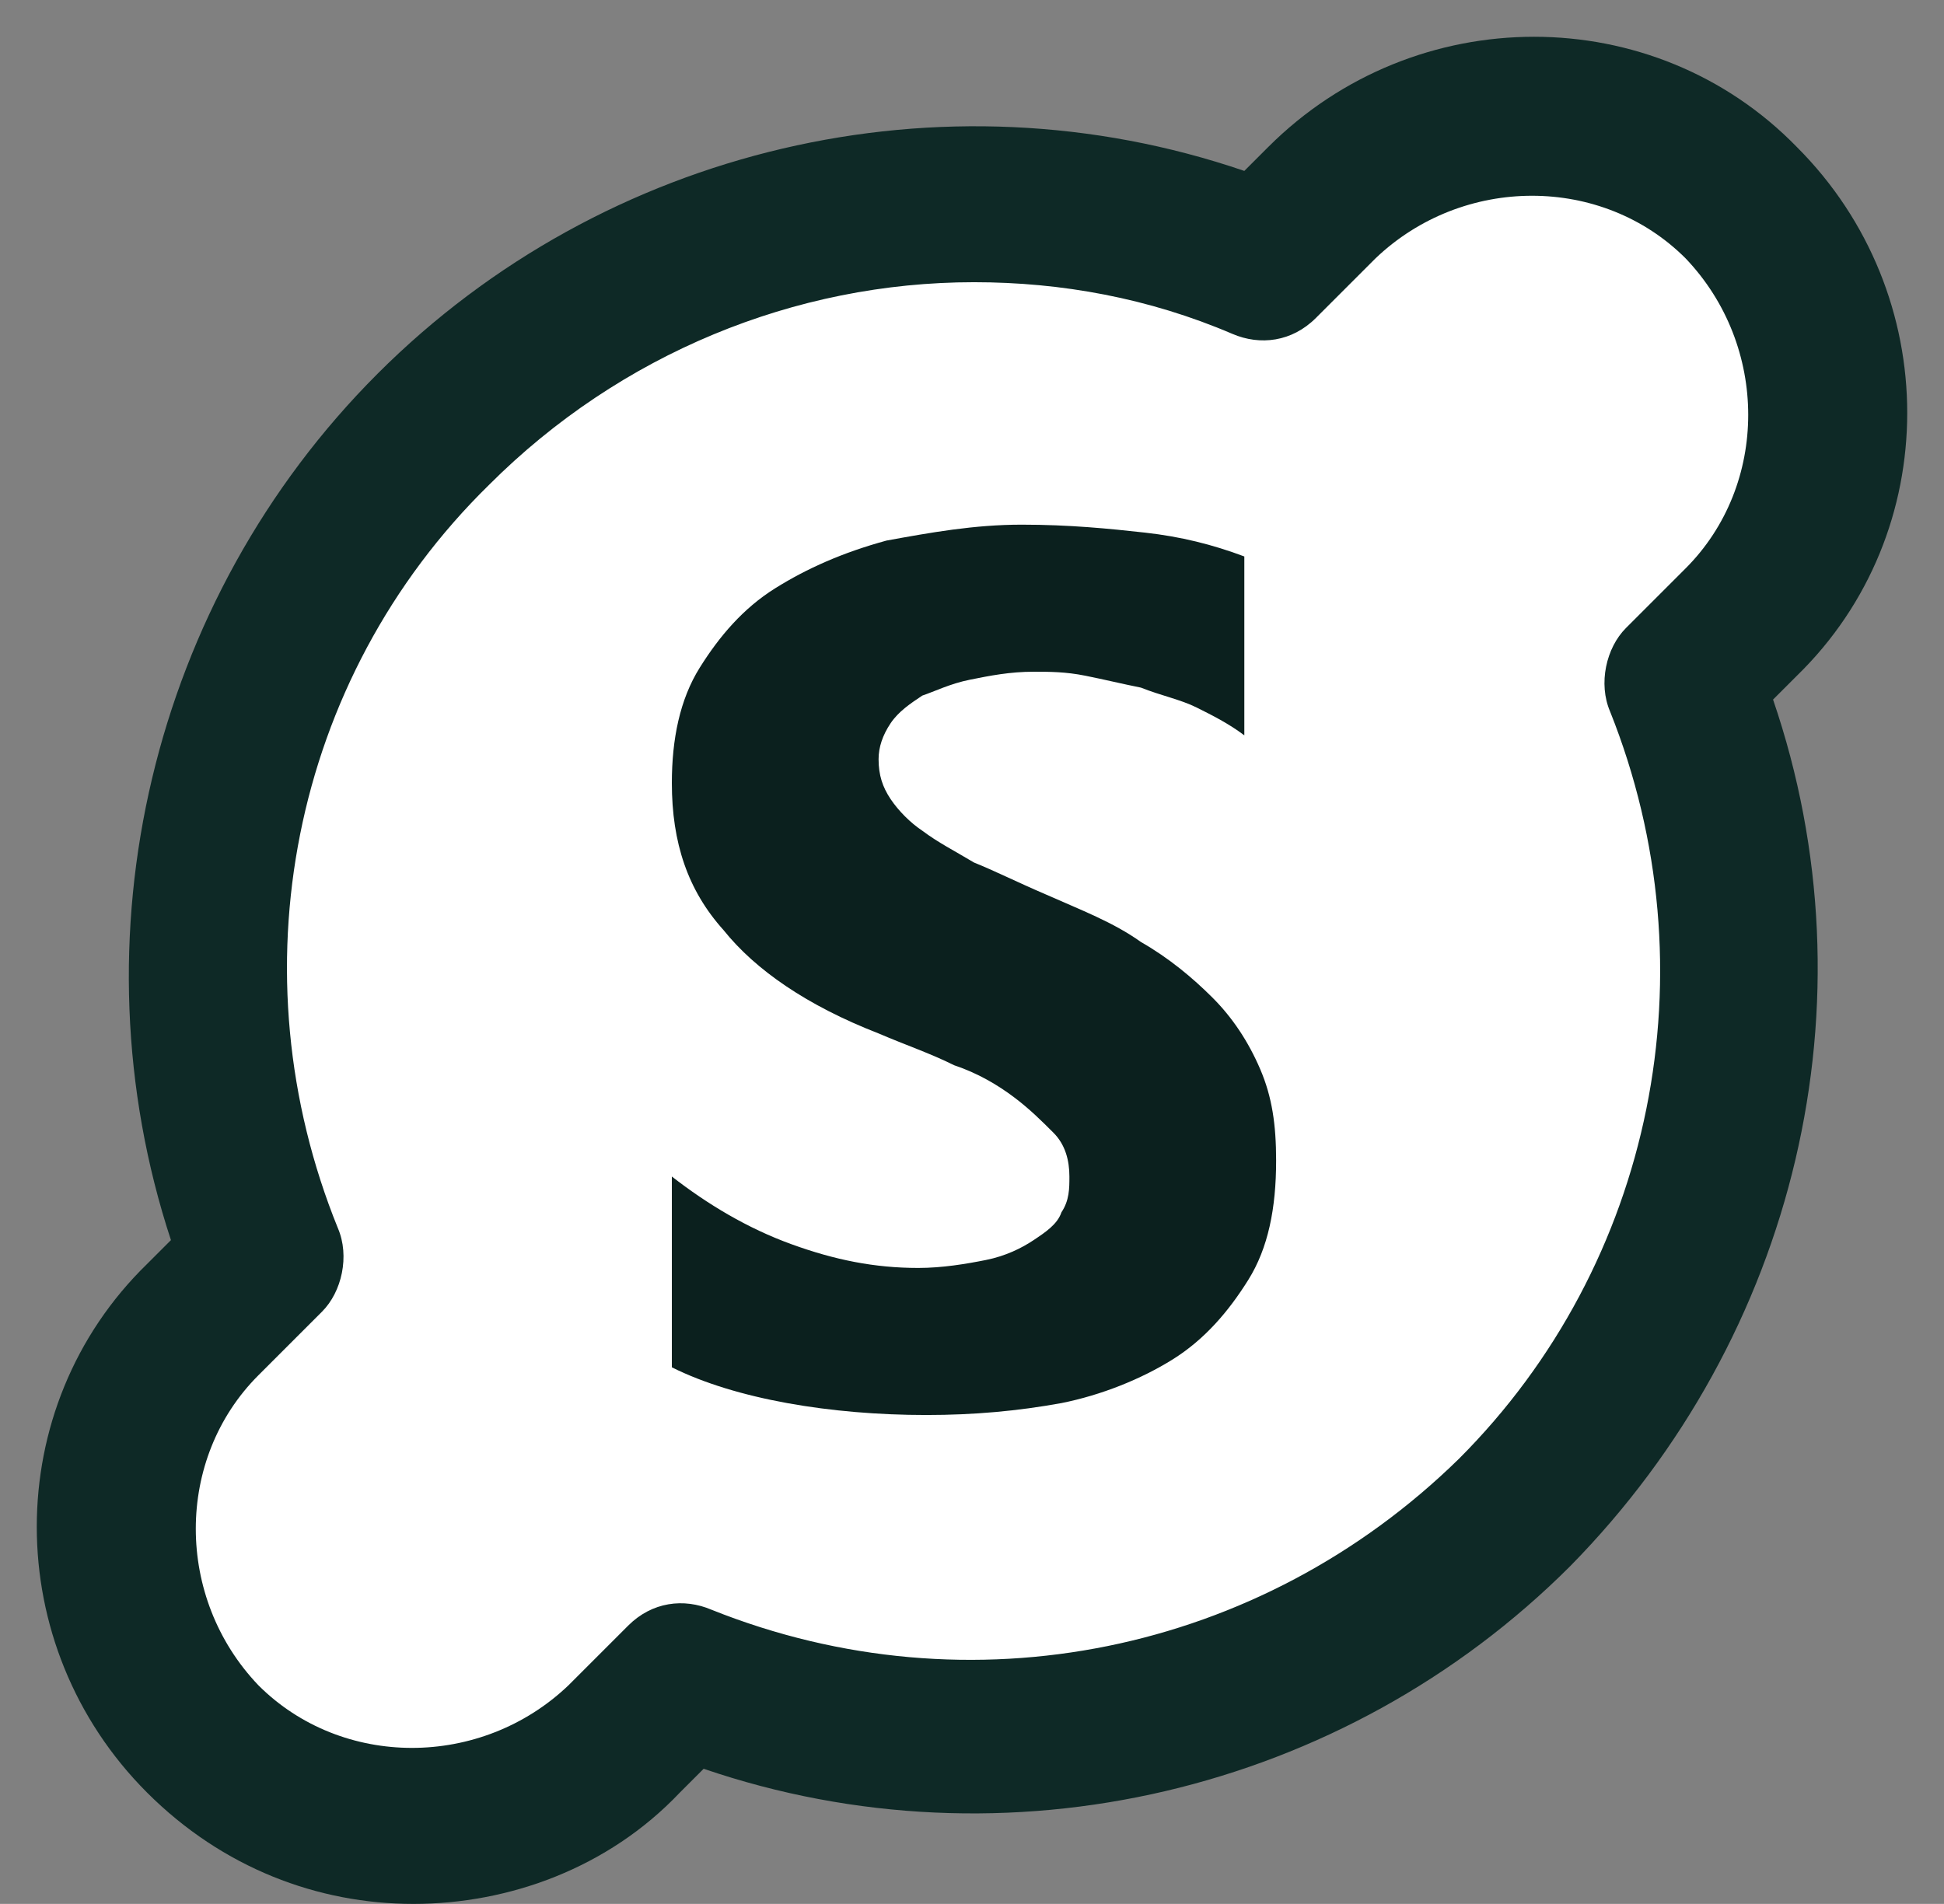
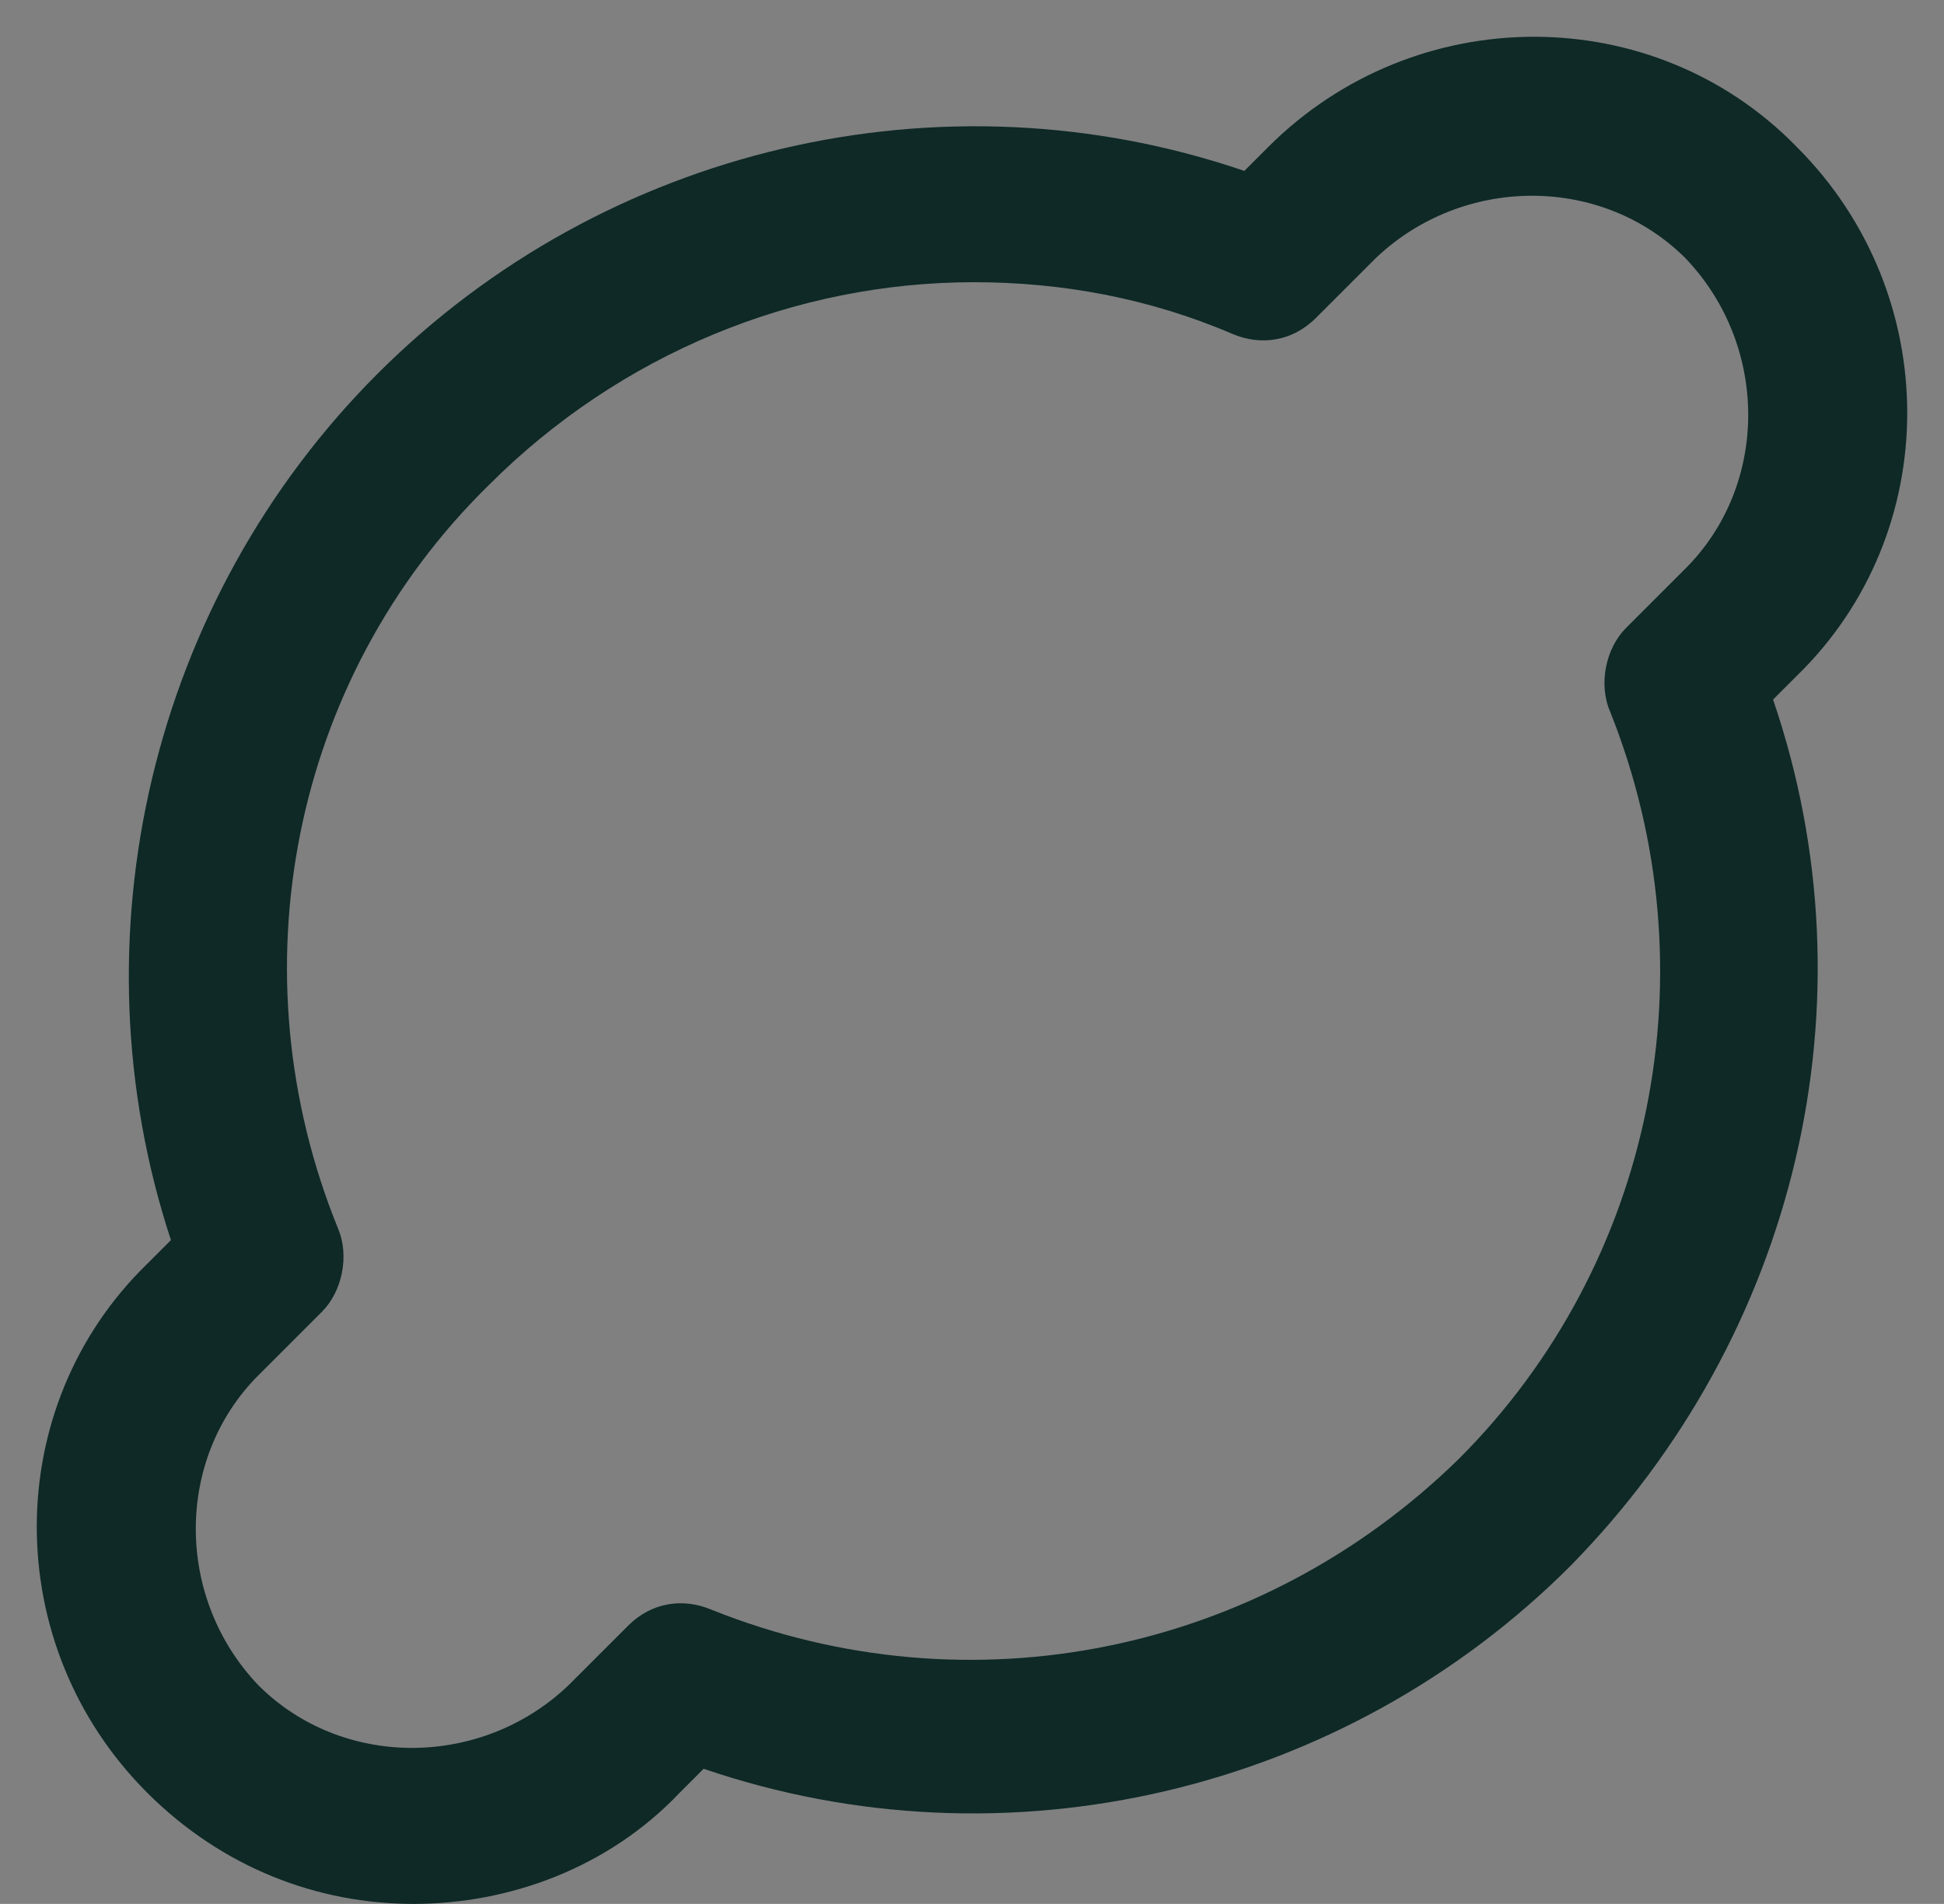
<svg xmlns="http://www.w3.org/2000/svg" fill="#000000" height="47.9" preserveAspectRatio="xMidYMid meet" version="1" viewBox="-0.5 -0.4 48.9 47.9" width="48.9" zoomAndPan="magnify">
  <rect x="-0.5" y="-0.4" width="48.9" height="47.9" fill="#808080" stroke="none" />
  <g>
    <g>
      <g id="change1_1">
-         <path d="M32.8,4.6l-1.5,1.5c-7-2.8-15.2-1.4-20.9,4.2c-5.6,5.6-7,13.9-4.2,20.9l-1.5,1.5c-2.9,2.9-2.9,7.6,0,10.6 c2.9,2.9,7.6,2.9,10.6,0l1.5-1.5c7,2.8,15.2,1.4,20.9-4.2c5.6-5.6,7-13.9,4.2-20.9l1.5-1.5c2.9-2.9,2.9-7.6,0-10.6 C40.4,1.7,35.7,1.7,32.8,4.6z" fill="#ffffff" />
-       </g>
+         </g>
      <g id="change2_1">
        <path d="M9.9,47.5c-2.4,0-4.8-0.9-6.7-2.8c-3.7-3.7-3.7-9.7,0-13.3l0.6-0.6C1.3,23.2,3.3,14.7,9,9 c5.7-5.7,14.2-7.7,21.8-5.1l0.6-0.6l0,0c3.7-3.7,9.7-3.7,13.3,0c3.7,3.7,3.7,9.7,0,13.3l-0.6,0.6c2.6,7.6,0.6,16-5.1,21.8 c-5.7,5.7-14.2,7.7-21.8,5.1l-0.6,0.6C14.8,46.6,12.3,47.5,9.9,47.5z M24,6.7c-4.5,0-8.9,1.8-12.2,5.1C6.8,16.7,5.4,24.1,8,30.5 c0.3,0.7,0.1,1.6-0.4,2.1L6,34.2c-2.1,2.1-2.1,5.6,0,7.8c2.1,2.1,5.6,2.1,7.8,0l1.5-1.5c0.6-0.6,1.4-0.7,2.1-0.4 c6.5,2.6,13.8,1.1,18.8-3.8c4.9-4.9,6.4-12.3,3.8-18.8c-0.3-0.7-0.1-1.6,0.4-2.1l1.5-1.5c2.1-2.1,2.1-5.6,0-7.8 c-2.1-2.1-5.6-2.1-7.8,0l-1.5,1.5c-0.6,0.6-1.4,0.7-2.1,0.4C28.4,7.1,26.2,6.7,24,6.7z" fill="#0e2926" />
      </g>
    </g>
    <g>
      <g id="change3_1">
-         <path d="M16.4,34v-4.8c0.9,0.7,1.9,1.3,3,1.7s2.1,0.6,3.2,0.6c0.6,0,1.2-0.1,1.7-0.2c0.5-0.1,0.9-0.3,1.2-0.5 c0.3-0.2,0.6-0.4,0.7-0.7c0.2-0.3,0.2-0.6,0.2-0.9c0-0.4-0.1-0.8-0.4-1.1c-0.3-0.3-0.6-0.6-1-0.9c-0.4-0.3-0.9-0.6-1.5-0.8 c-0.6-0.3-1.2-0.5-1.9-0.8c-1.8-0.7-3.1-1.6-3.9-2.6c-0.9-1-1.3-2.2-1.3-3.7c0-1.1,0.2-2.1,0.7-2.9c0.5-0.8,1.1-1.5,1.9-2 c0.8-0.5,1.7-0.9,2.8-1.2c1.1-0.2,2.2-0.4,3.4-0.4c1.2,0,2.2,0.1,3.1,0.2s1.7,0.3,2.5,0.6v4.5c-0.4-0.3-0.8-0.5-1.2-0.7 c-0.4-0.2-0.9-0.3-1.4-0.5c-0.5-0.1-0.9-0.2-1.4-0.3c-0.5-0.1-0.9-0.1-1.3-0.1c-0.6,0-1.1,0.1-1.6,0.2c-0.5,0.1-0.9,0.3-1.2,0.4 c-0.3,0.2-0.6,0.4-0.8,0.7s-0.3,0.6-0.3,0.9c0,0.4,0.1,0.7,0.3,1c0.2,0.3,0.5,0.6,0.8,0.8c0.4,0.3,0.8,0.5,1.3,0.8 c0.5,0.2,1.1,0.5,1.8,0.8c0.9,0.4,1.7,0.7,2.4,1.2c0.7,0.4,1.3,0.9,1.8,1.4c0.5,0.5,0.9,1.1,1.2,1.8c0.3,0.7,0.4,1.4,0.4,2.3 c0,1.2-0.2,2.2-0.7,3c-0.5,0.8-1.1,1.5-1.9,2c-0.8,0.5-1.8,0.9-2.8,1.1c-1.1,0.2-2.2,0.3-3.4,0.3c-1.2,0-2.4-0.1-3.5-0.3 C18.2,34.7,17.2,34.4,16.4,34z" fill="#0b201e" />
-       </g>
+         </g>
    </g>
  </g>
</svg>